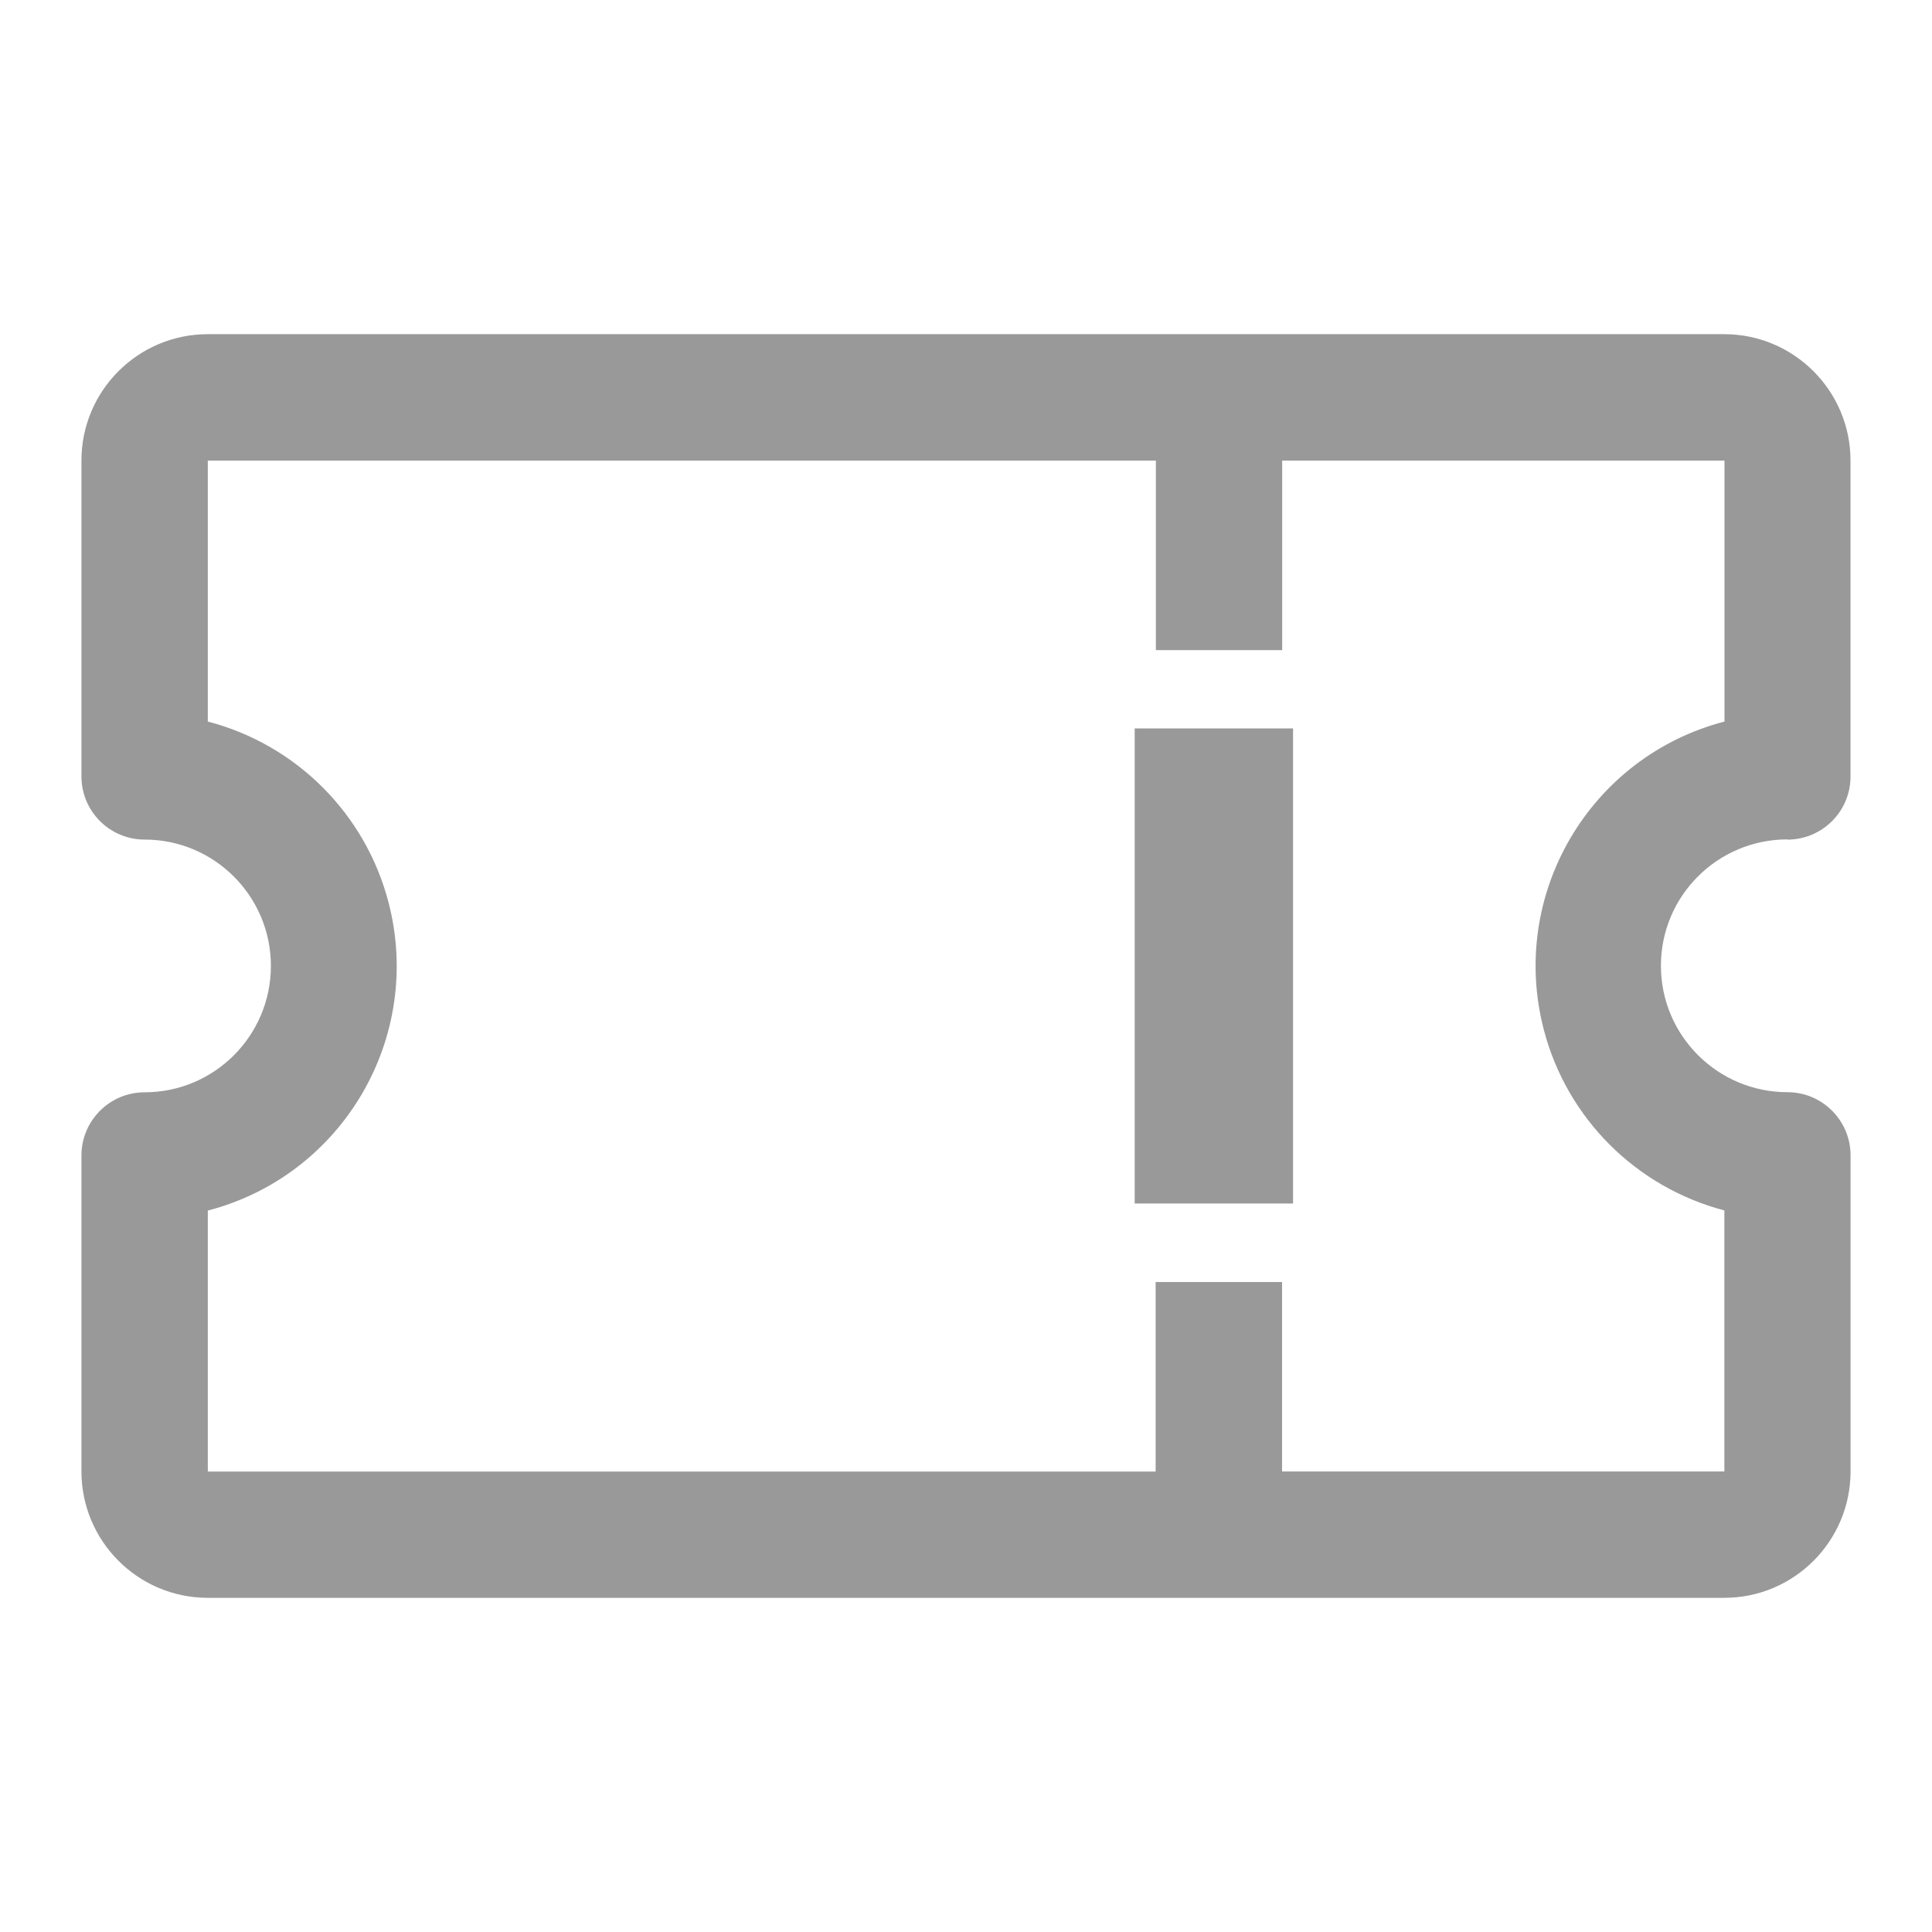
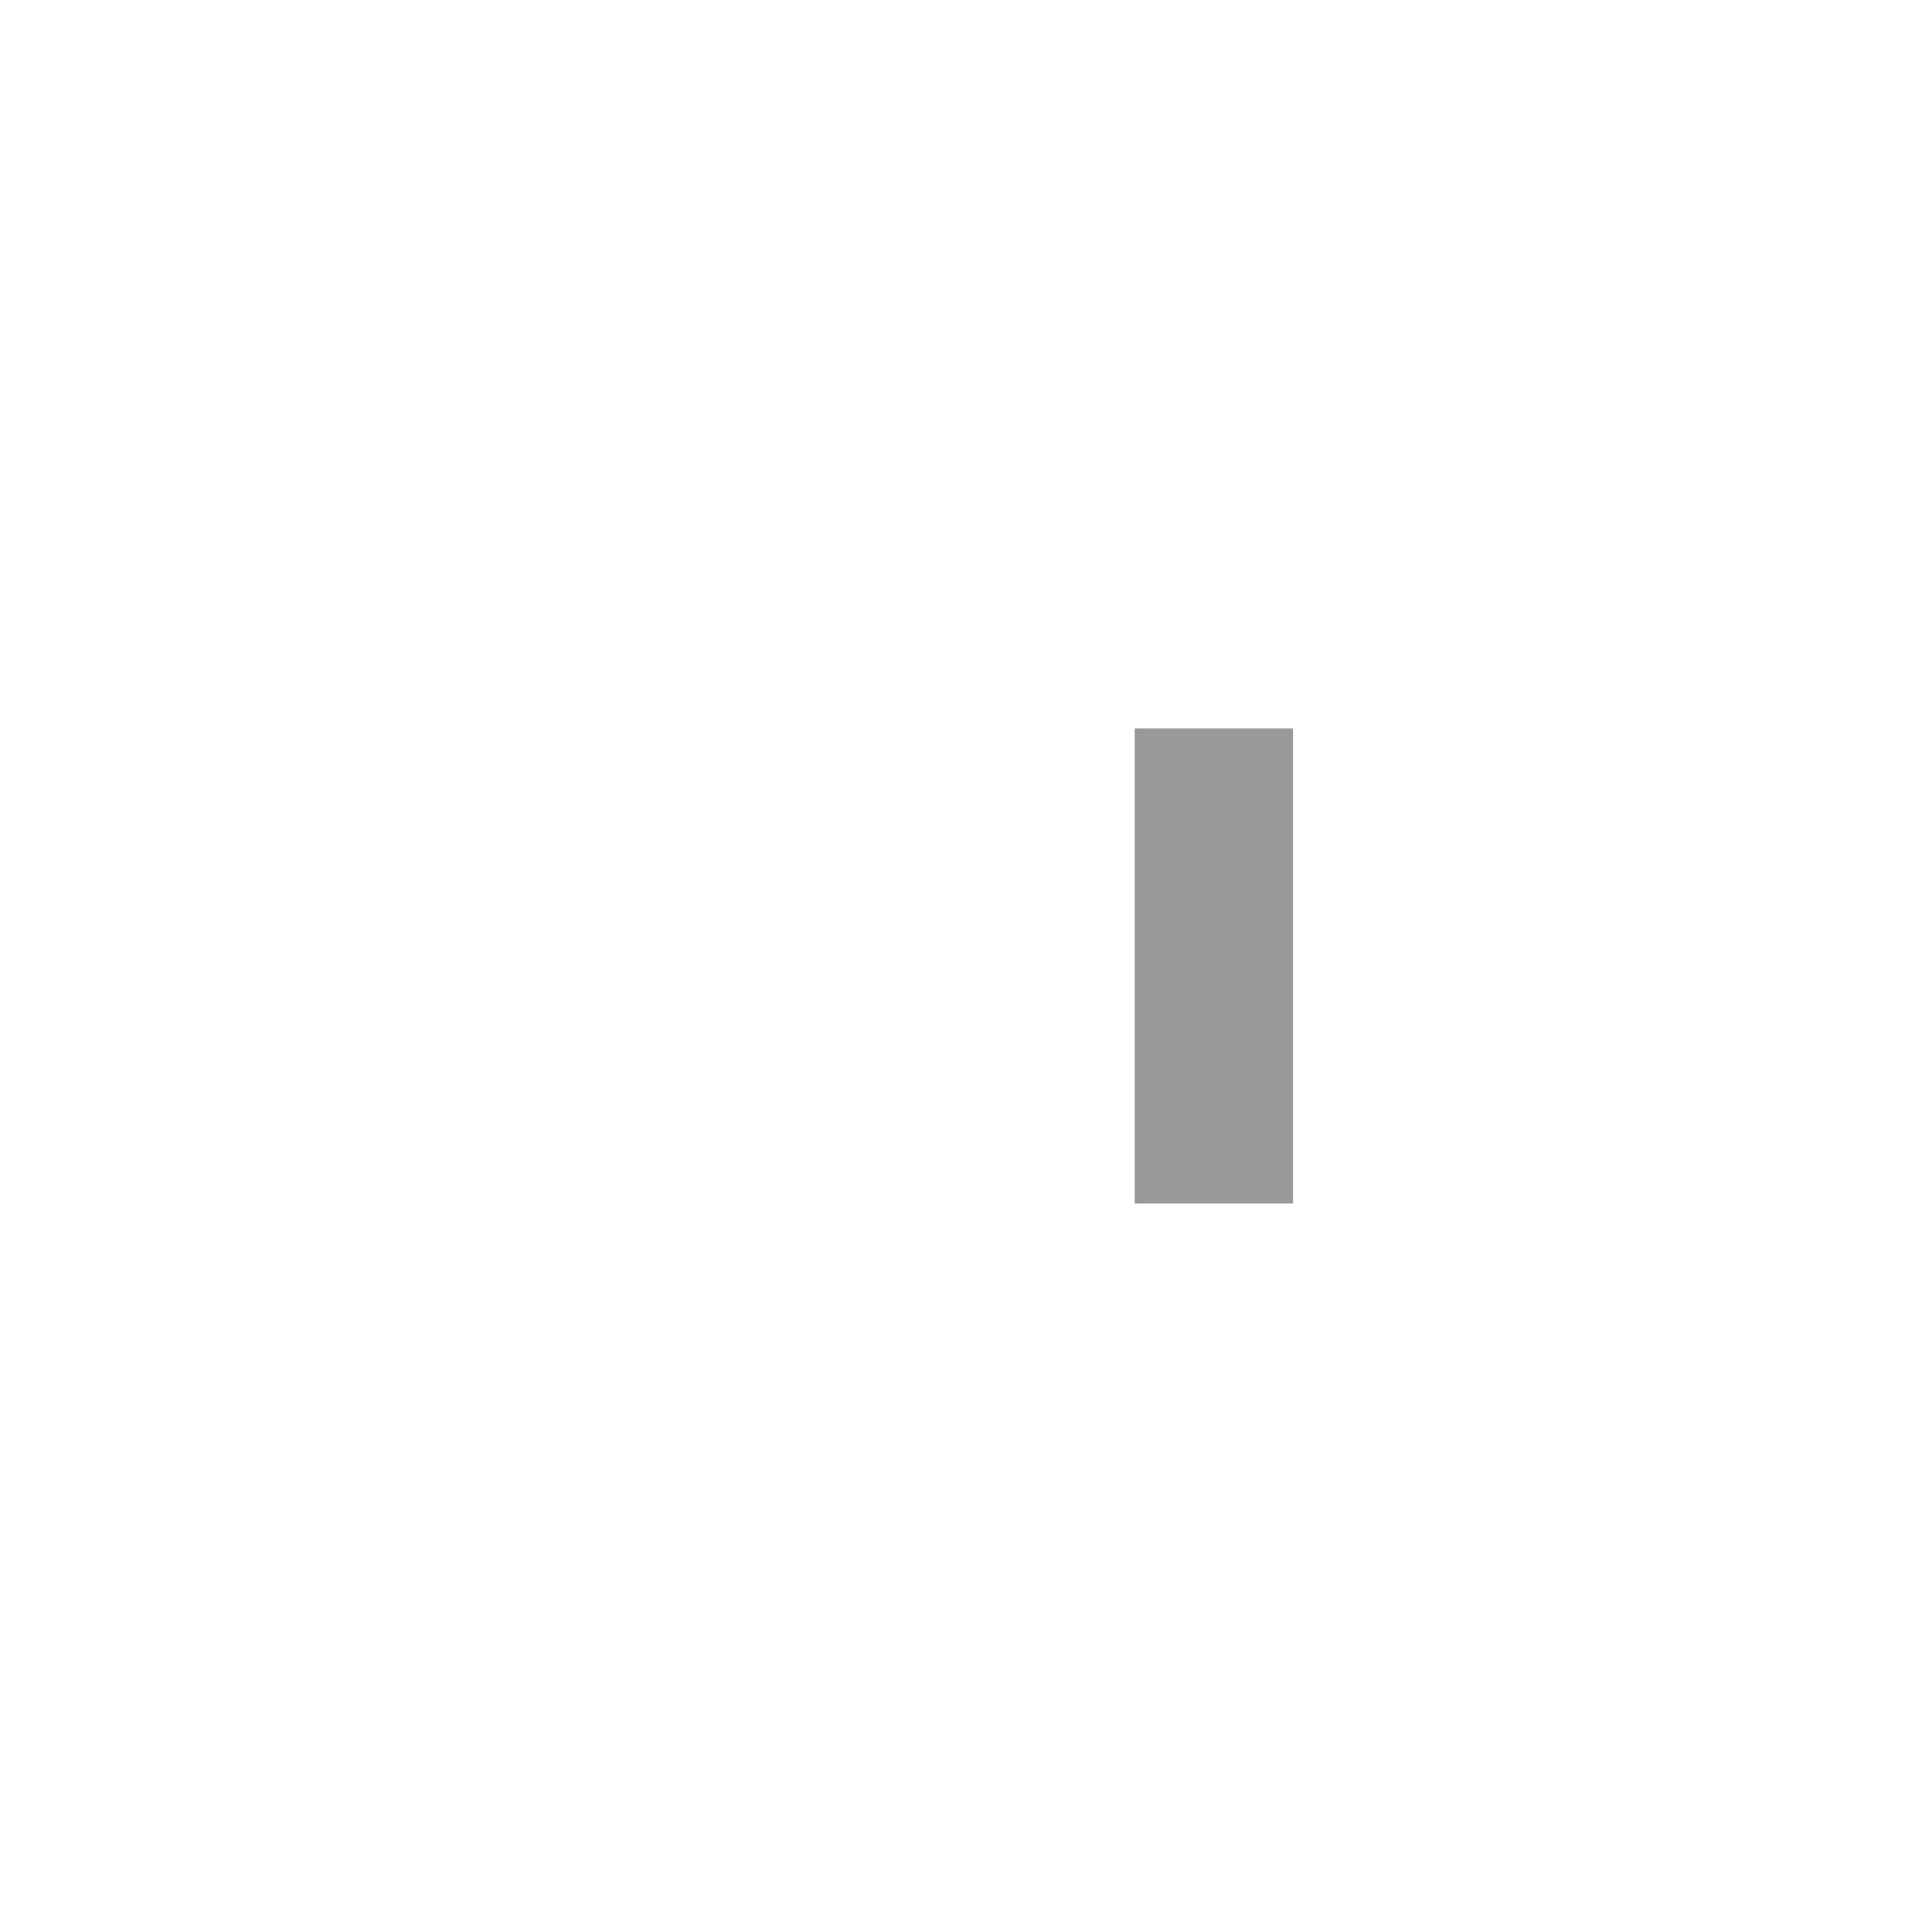
<svg xmlns="http://www.w3.org/2000/svg" version="1.1" id="圖層_1" x="0px" y="0px" width="32px" height="32px" viewBox="0 0 32 32" enable-background="new 0 0 32 32" xml:space="preserve">
  <g id="ticket" transform="translate(-3 -9)">
-     <path id="Path_53" fill="#999999" d="M32.605,22.907c0.578-0.001,1.047-0.47,1.045-1.047l0,0v-5.232   c0-1.155-0.938-2.092-2.09-2.093H6.442c-1.155,0-2.093,0.937-2.093,2.093l0,0v5.232c0,0.577,0.468,1.046,1.046,1.046   c1.156,0,2.092,0.938,2.092,2.094c-0.001,1.154-0.937,2.092-2.092,2.092c-0.576,0-1.044,0.467-1.046,1.043v5.232   c-0.003,1.154,0.933,2.096,2.088,2.098c0.002,0,0.003,0,0.005,0h25.119c1.152,0,2.09-0.938,2.09-2.093v-5.237   c0-0.576-0.469-1.045-1.045-1.045c-1.156,0-2.096-0.938-2.096-2.094s0.938-2.093,2.096-2.093V22.907z M31.561,29.051v4.321h-7.326   v-3.138h-2.094v3.14H6.442v-4.323c2.237-0.584,3.576-2.871,2.992-5.109c-0.383-1.465-1.526-2.608-2.992-2.991v-4.322h15.703v3.139   h2.092v-3.139h7.326v4.322c-2.237,0.584-3.576,2.871-2.992,5.107c0.383,1.465,1.527,2.607,2.992,2.991L31.561,29.051L31.561,29.051   z" />
    <path id="Path_54" fill="#999999" d="M21.794,21.065h2.623v7.869h-2.623V21.065z" />
  </g>
</svg>